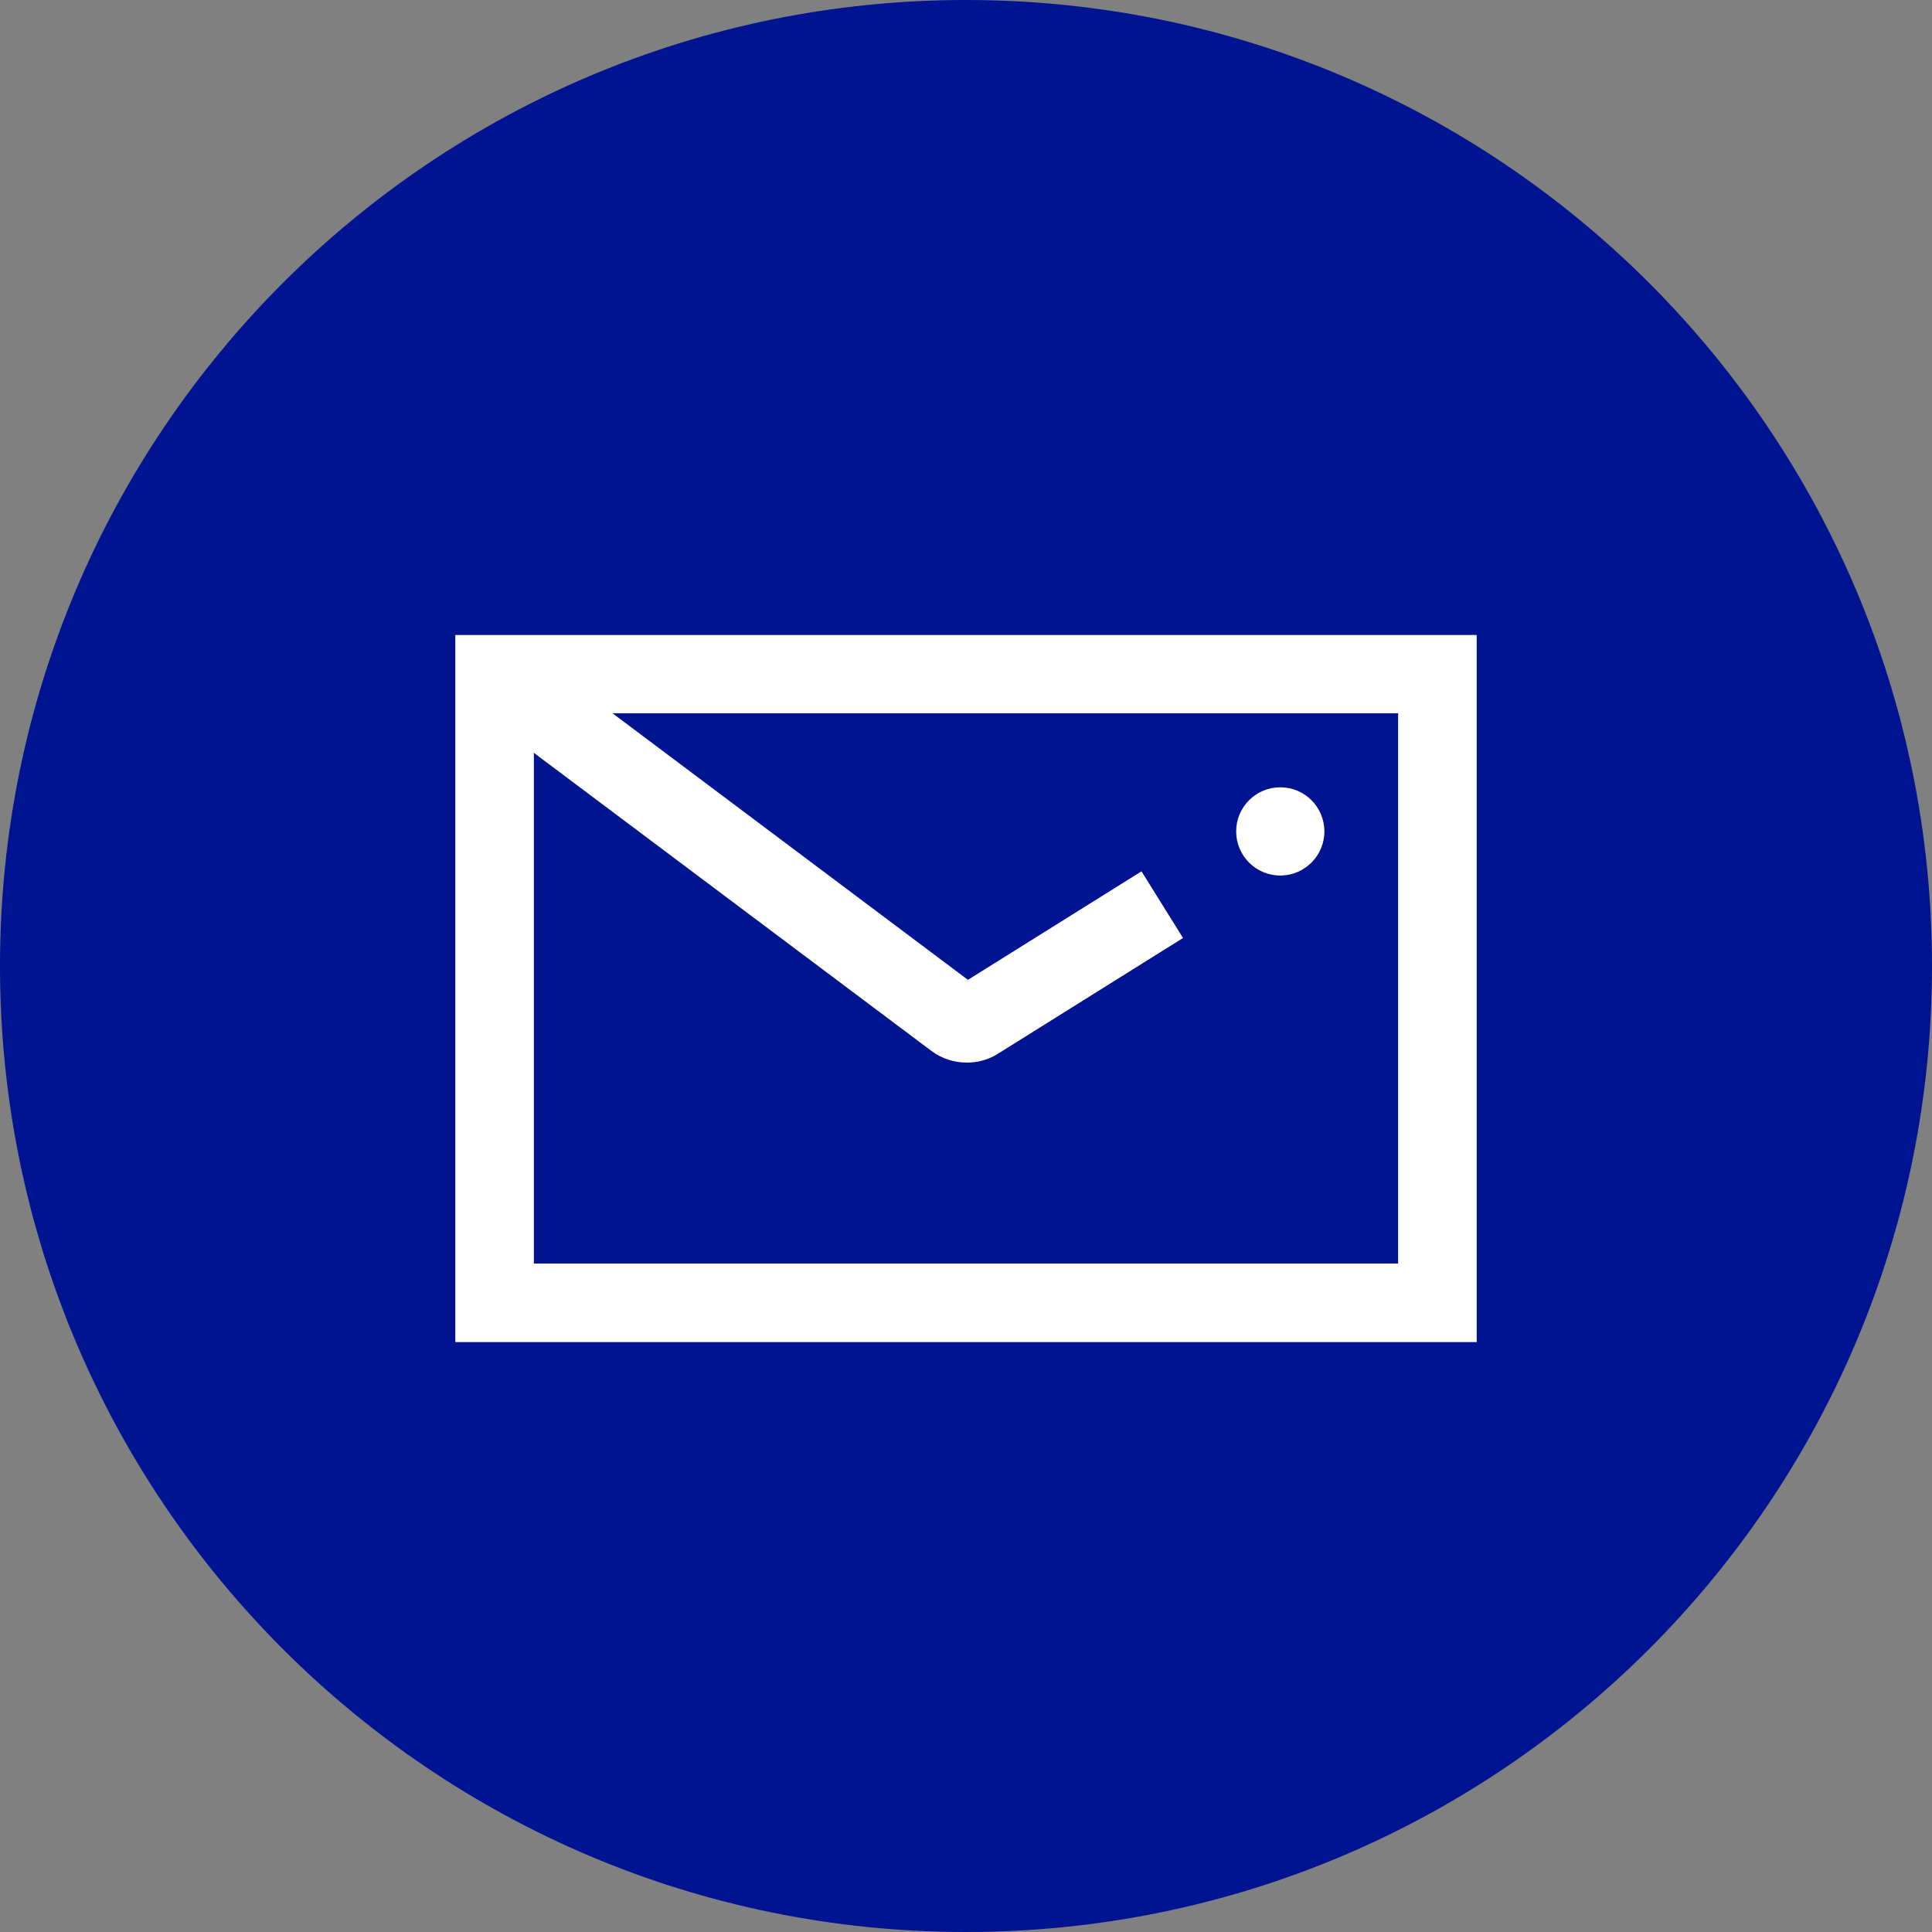
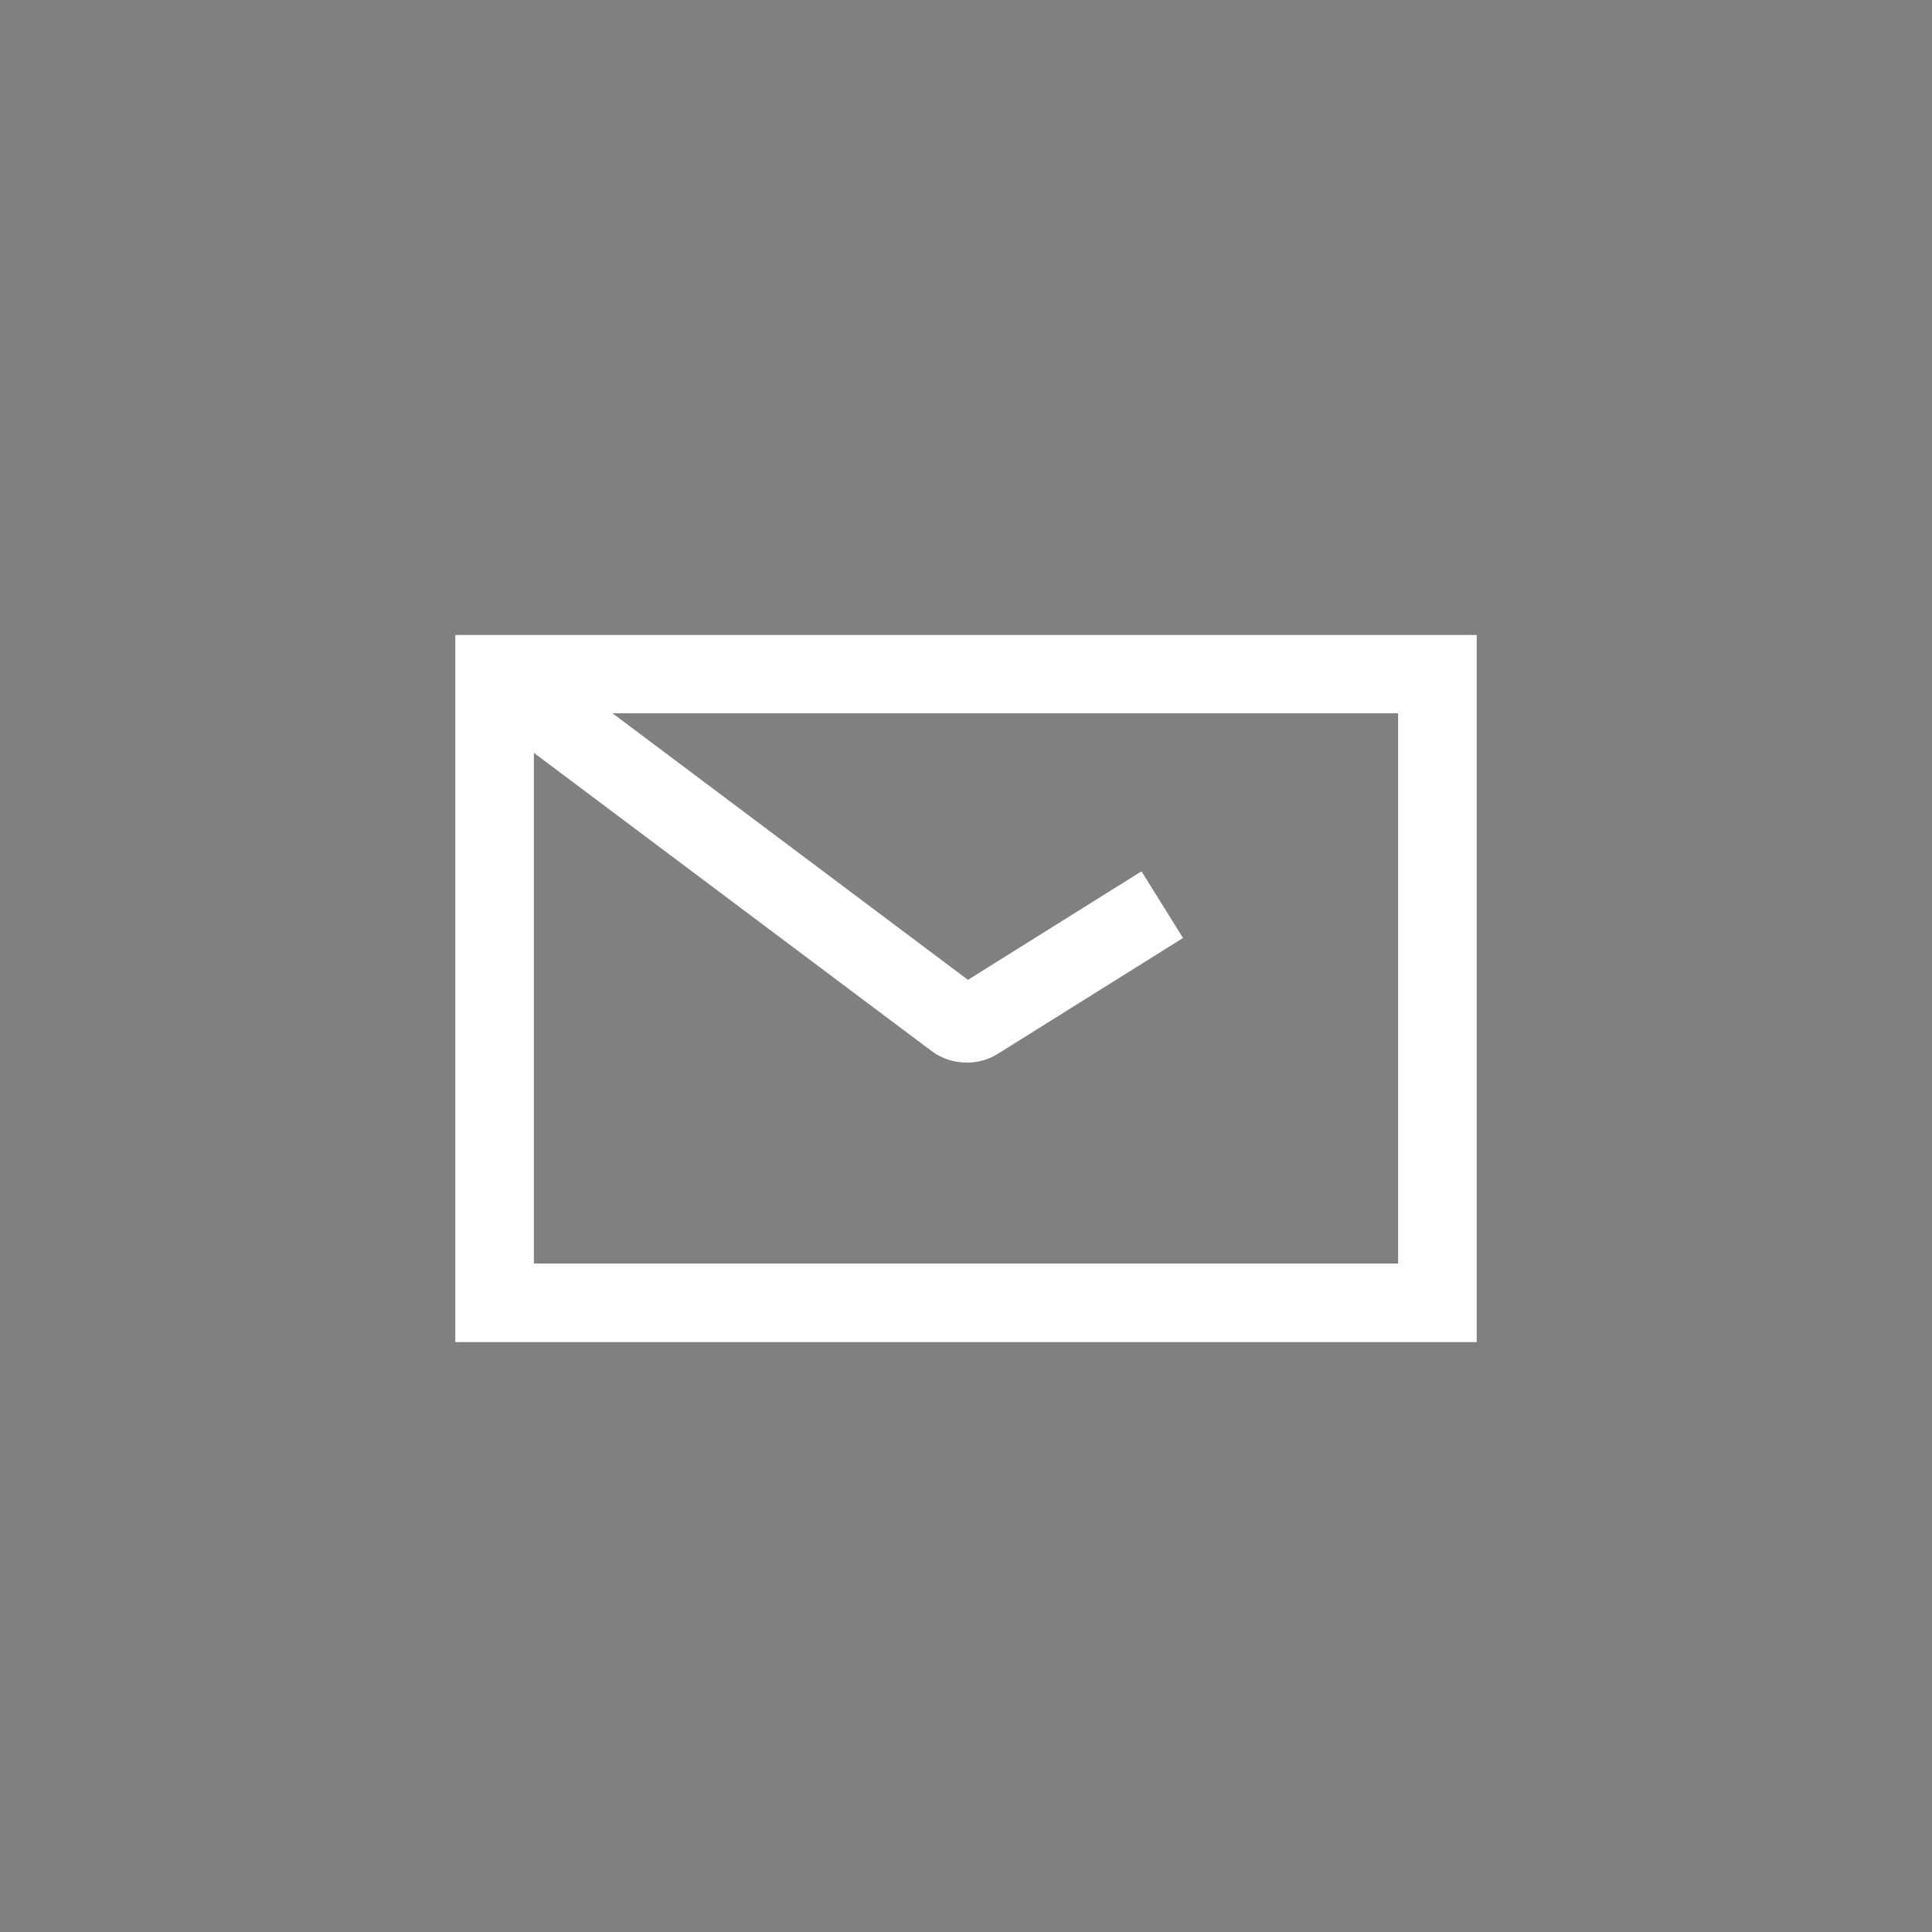
<svg xmlns="http://www.w3.org/2000/svg" id="Capa_1" data-name="Capa 1" viewBox="0 0 60 60">
  <rect x="0" y="0" width="60" height="60" fill="#808080" stroke="none" />
  <defs>
    <style>
      .cls-1 {
        fill: #fff;
      }

      .cls-2 {
        fill: #001391;
        fill-rule: evenodd;
      }
    </style>
  </defs>
-   <path class="cls-2" d="M30,60h0c16.57,0,30-13.43,30-30h0C60,13.43,46.57,0,30,0S0,13.43,0,30h0c0,16.57,13.43,30,30,30" />
  <g>
    <path class="cls-1" d="M14.14,19.72v21.96h31.72v-21.96H14.14ZM43.42,39.24h-26.84v-15.86l12.35,9.26c.32.24.71.36,1.1.36.34,0,.67-.09.97-.28l5.74-3.59-1.29-2.07-5.39,3.37-11.04-8.28h24.4v17.08h0Z" />
-     <circle class="cls-1" cx="39.76" cy="25.82" r="1.37" />
  </g>
</svg>